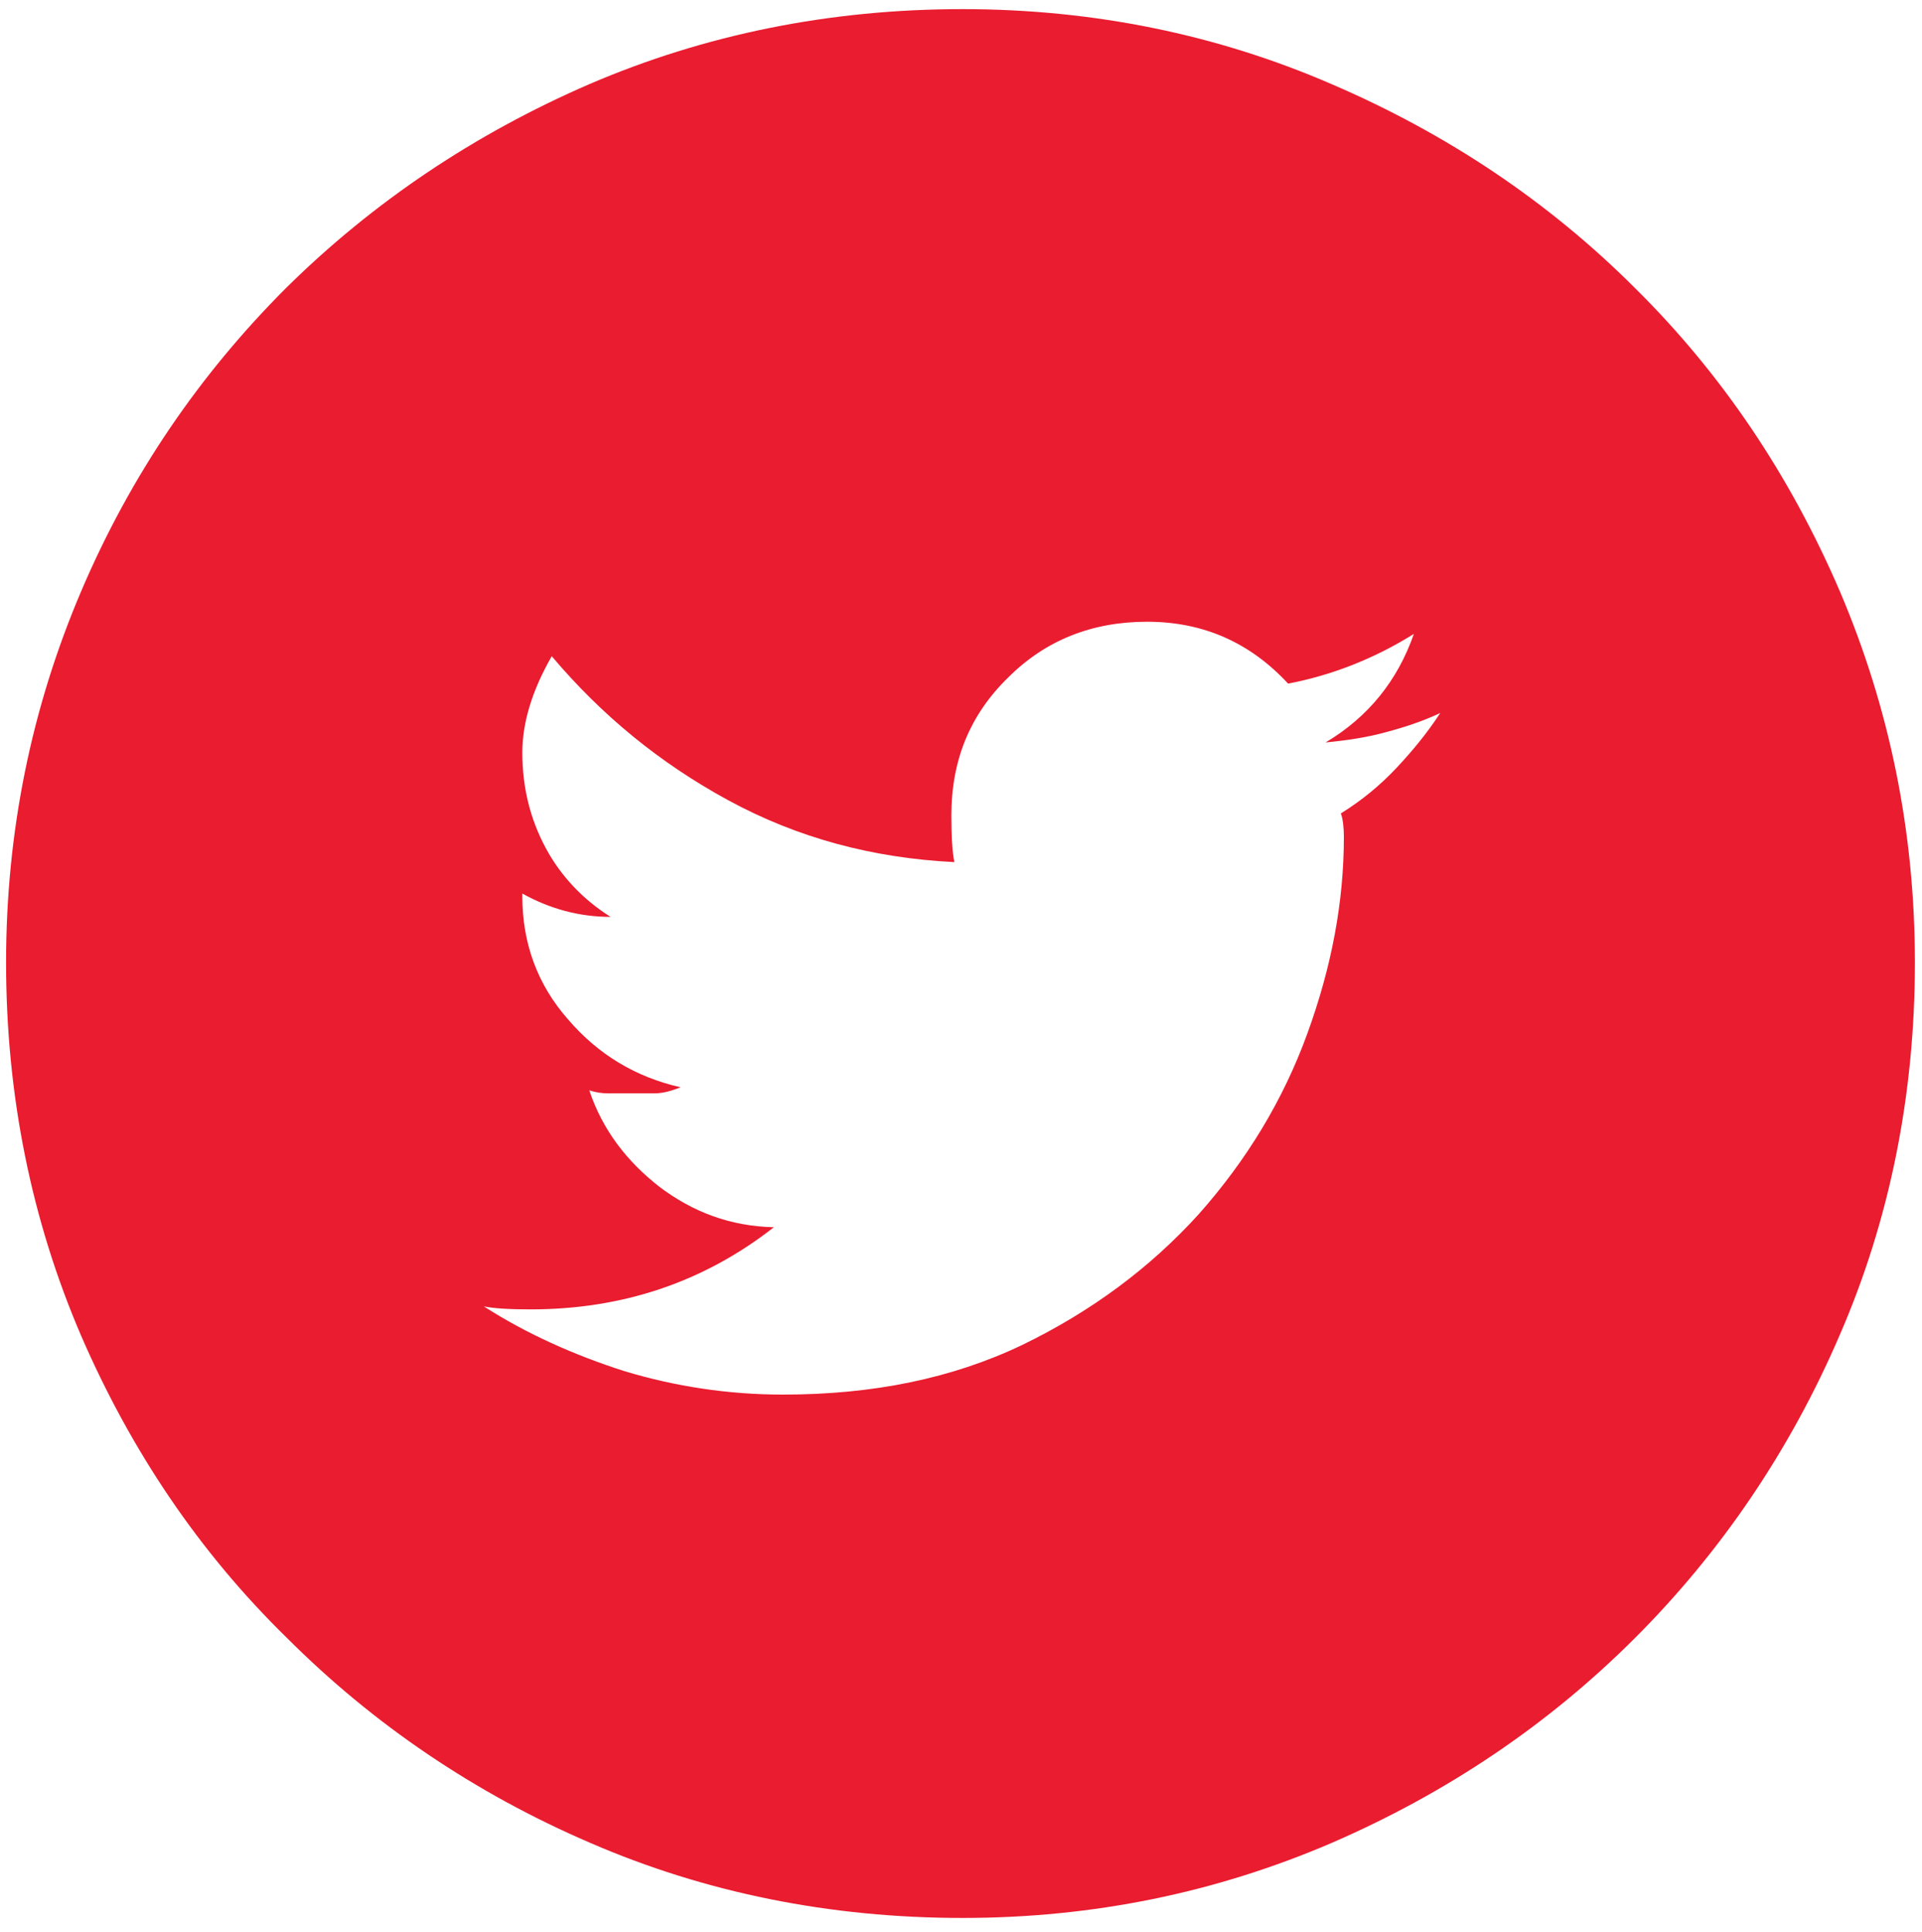
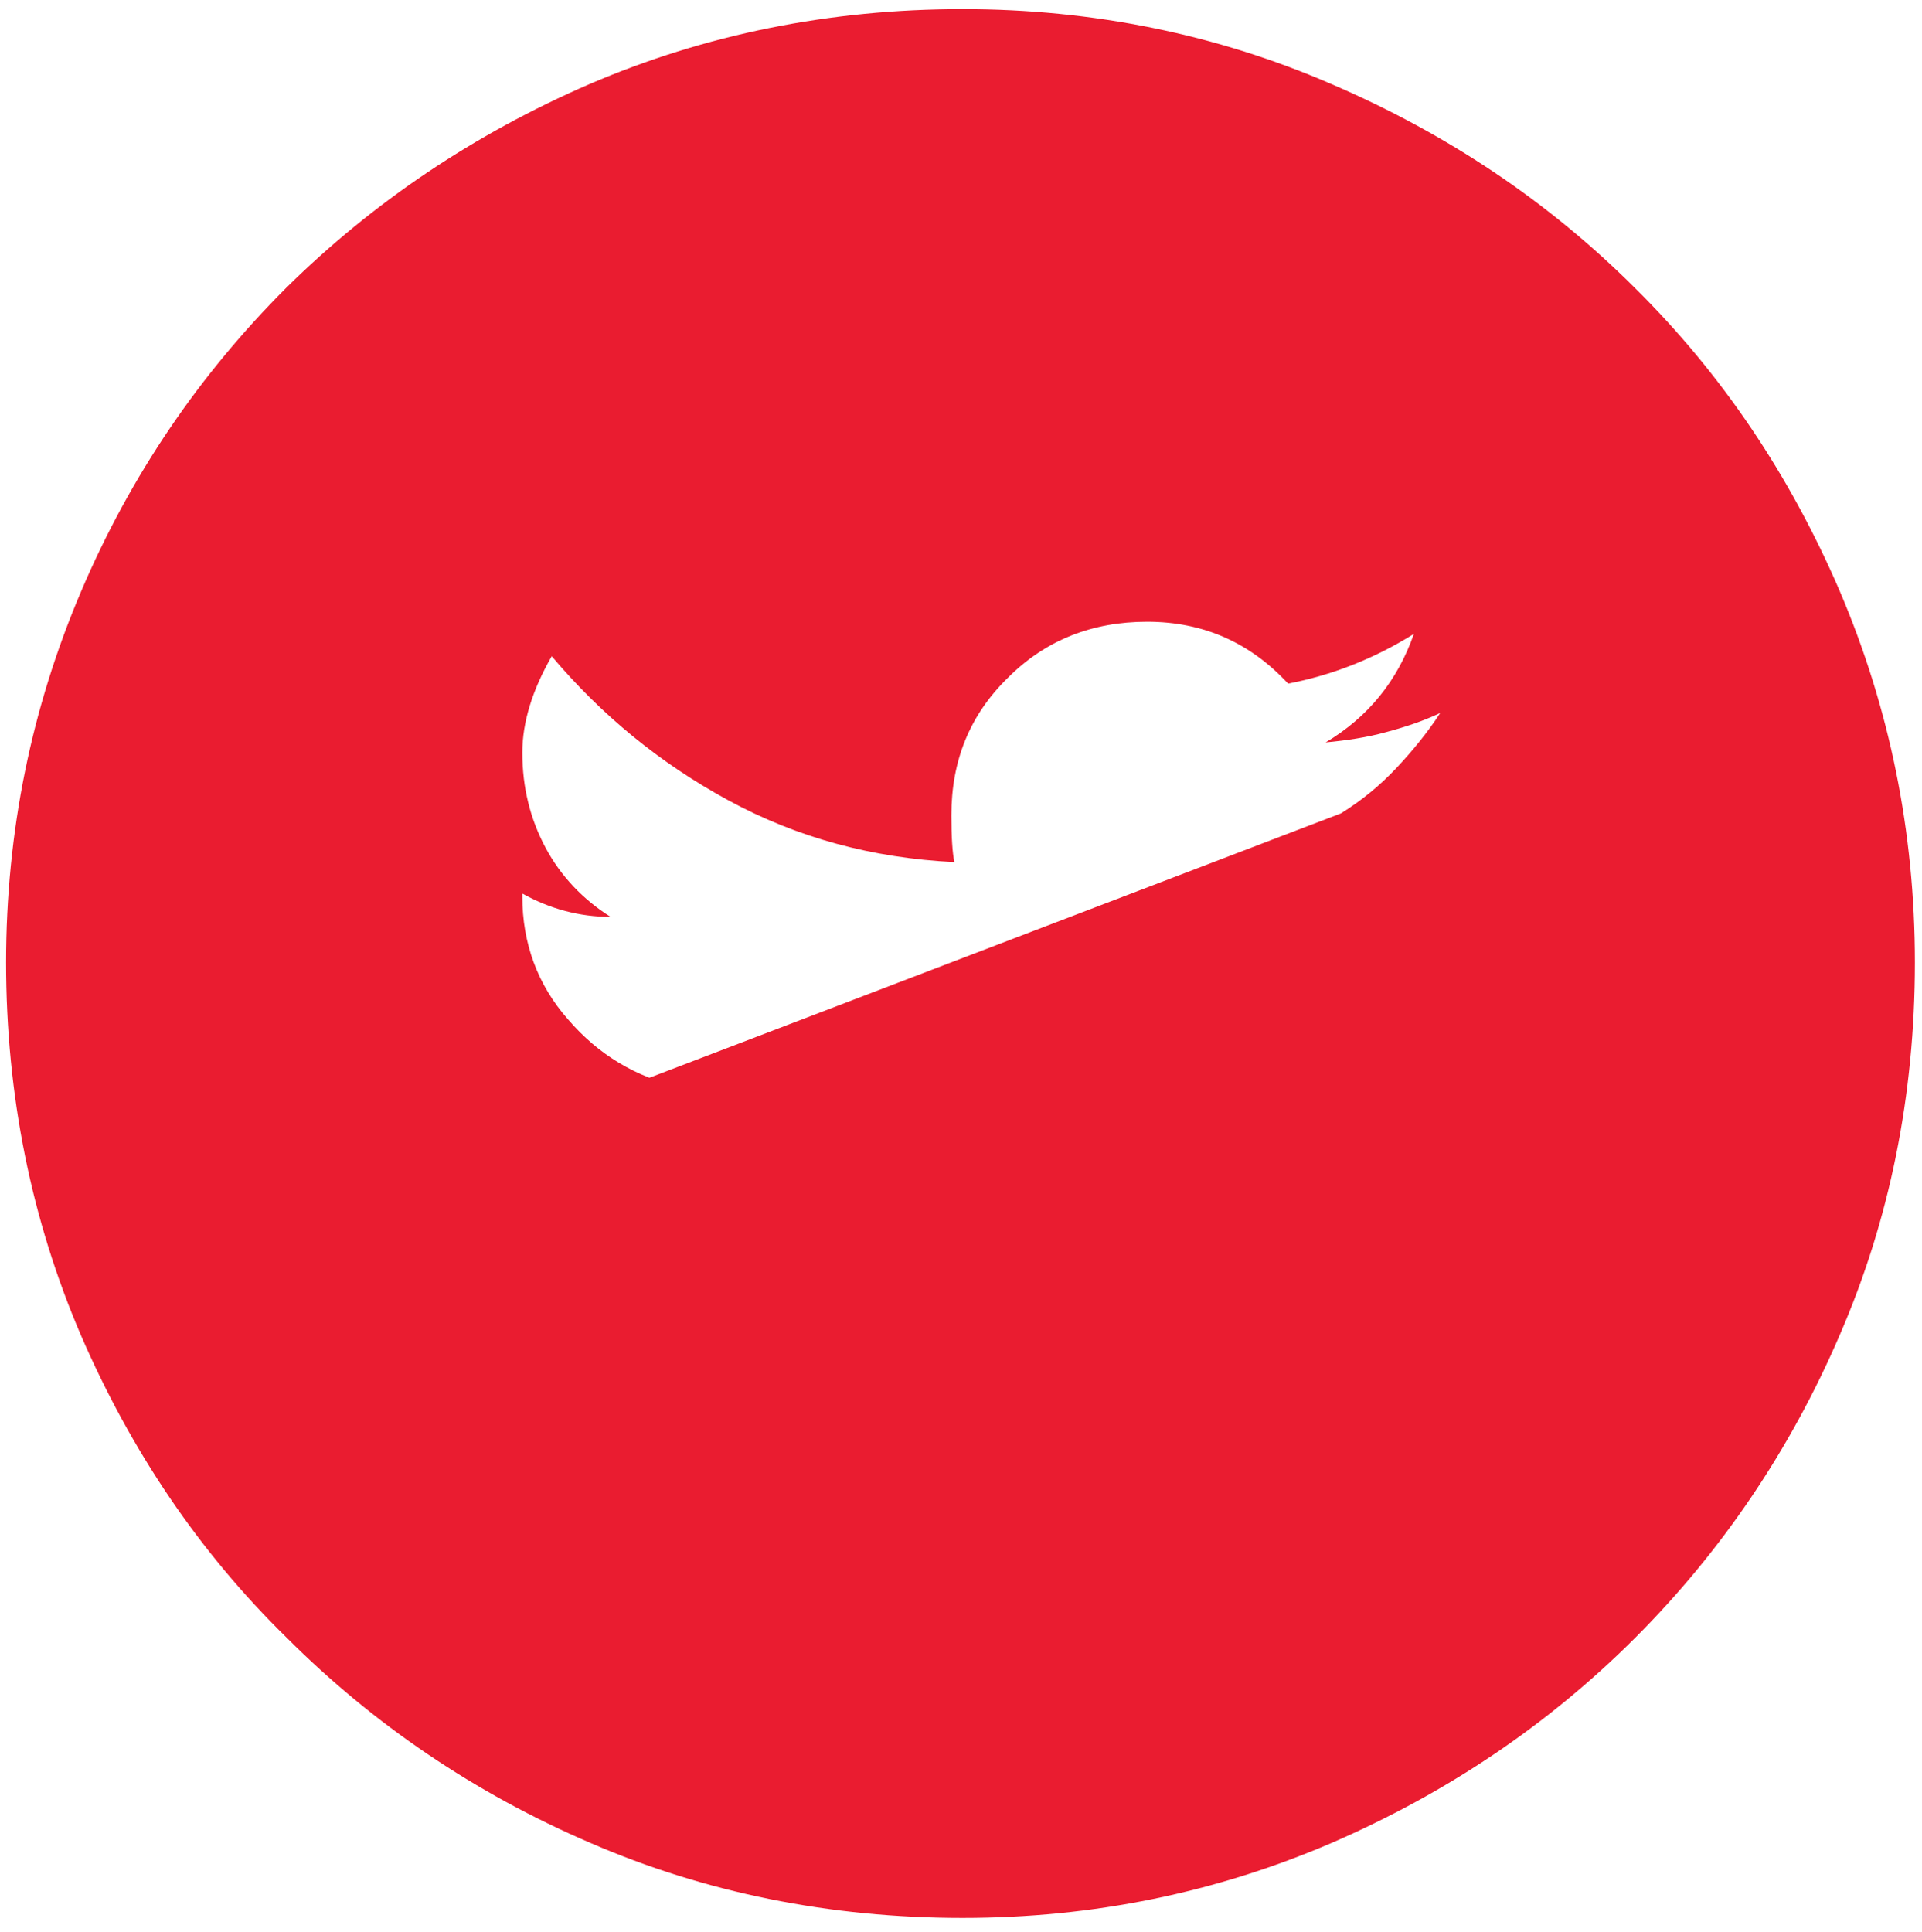
<svg xmlns="http://www.w3.org/2000/svg" viewBox="0 0 189.5 190.5">
-   <path d="M94.9.9c12.9 0 25.1 2.5 36.4 7.4 11.4 4.9 21.4 11.6 29.9 20.1 8.6 8.5 15.3 18.5 20.2 29.9 4.9 11.5 7.4 23.7 7.4 36.6 0 13.1-2.5 25.4-7.4 36.7-4.9 11.4-11.7 21.4-20.2 29.9-8.6 8.6-18.6 15.3-29.9 20.2-11.4 4.9-23.5 7.4-36.4 7.4-13.1 0-25.4-2.5-36.7-7.4-11.4-4.9-21.4-11.7-29.9-20.2C19.6 153 12.9 143 8 131.7 3.1 120.3.6 108 .6 94.9.6 82 3.1 69.8 8 58.3s11.7-21.4 20.2-29.9c8.6-8.5 18.6-15.2 29.9-20.1C69.5 3.4 81.8.9 94.9.9zm37.3 79.3c2.1-1.3 3.9-2.8 5.5-4.5 1.5-1.6 3-3.4 4.3-5.4-1.7.8-3.5 1.4-5.4 1.9-1.8.5-3.8.8-5.9 1 4.2-2.5 7.1-6.1 8.7-10.7-4 2.5-8.2 4.1-12.4 4.9-3.7-4-8.3-6.1-13.9-6.1-5.4 0-10 1.8-13.7 5.5-3.8 3.7-5.6 8.2-5.6 13.6 0 2.1.1 3.7.3 4.6-8.1-.4-15.5-2.4-22.3-6.1-6.8-3.7-12.5-8.4-17.4-14.2-1.9 3.3-2.9 6.5-2.9 9.5 0 3.5.8 6.6 2.3 9.4 1.5 2.8 3.7 5.1 6.4 6.8-3.1 0-6-.8-8.7-2.3v.3c0 4.6 1.5 8.7 4.5 12.1 3 3.5 6.7 5.7 11.1 6.7-1 .4-1.8.6-2.6.6H60c-.7 0-1.3-.1-1.9-.3 1.3 3.9 3.7 7 6.9 9.5 3.3 2.5 7 3.9 11.3 4-6.9 5.4-14.9 8.1-24 8.1-2.1 0-3.7-.1-4.6-.3 4.2 2.7 8.9 4.8 13.9 6.4 5 1.5 10.2 2.3 15.6 2.3 8.9 0 16.7-1.6 23.6-4.9 6.8-3.3 12.6-7.6 17.4-12.9 4.7-5.3 8.3-11.2 10.7-17.8 2.4-6.6 3.6-13 3.6-19.4 0-.9-.1-1.8-.3-2.3z" fill="#ea1c30" />
+   <path d="M94.9.9c12.9 0 25.1 2.5 36.4 7.4 11.4 4.9 21.4 11.6 29.9 20.1 8.6 8.5 15.3 18.5 20.2 29.9 4.9 11.5 7.4 23.7 7.4 36.6 0 13.1-2.5 25.4-7.4 36.7-4.9 11.4-11.7 21.4-20.2 29.9-8.6 8.6-18.6 15.3-29.9 20.2-11.4 4.9-23.5 7.4-36.4 7.4-13.1 0-25.4-2.5-36.7-7.4-11.4-4.9-21.4-11.7-29.9-20.2C19.6 153 12.9 143 8 131.7 3.1 120.3.6 108 .6 94.9.6 82 3.1 69.8 8 58.3s11.7-21.4 20.2-29.9c8.6-8.5 18.6-15.2 29.9-20.1C69.5 3.4 81.8.9 94.9.9zm37.3 79.3c2.1-1.3 3.9-2.8 5.5-4.5 1.5-1.6 3-3.4 4.3-5.4-1.7.8-3.5 1.4-5.4 1.9-1.8.5-3.8.8-5.9 1 4.2-2.5 7.1-6.1 8.7-10.7-4 2.5-8.2 4.1-12.4 4.9-3.7-4-8.3-6.1-13.9-6.1-5.4 0-10 1.8-13.7 5.5-3.8 3.7-5.6 8.2-5.6 13.6 0 2.1.1 3.7.3 4.6-8.1-.4-15.5-2.4-22.3-6.1-6.8-3.7-12.5-8.4-17.4-14.2-1.9 3.3-2.9 6.5-2.9 9.5 0 3.5.8 6.6 2.3 9.4 1.5 2.8 3.7 5.1 6.4 6.8-3.1 0-6-.8-8.7-2.3v.3c0 4.6 1.5 8.7 4.5 12.1 3 3.5 6.7 5.7 11.1 6.7-1 .4-1.8.6-2.6.6H60z" fill="#ea1c30" />
</svg>